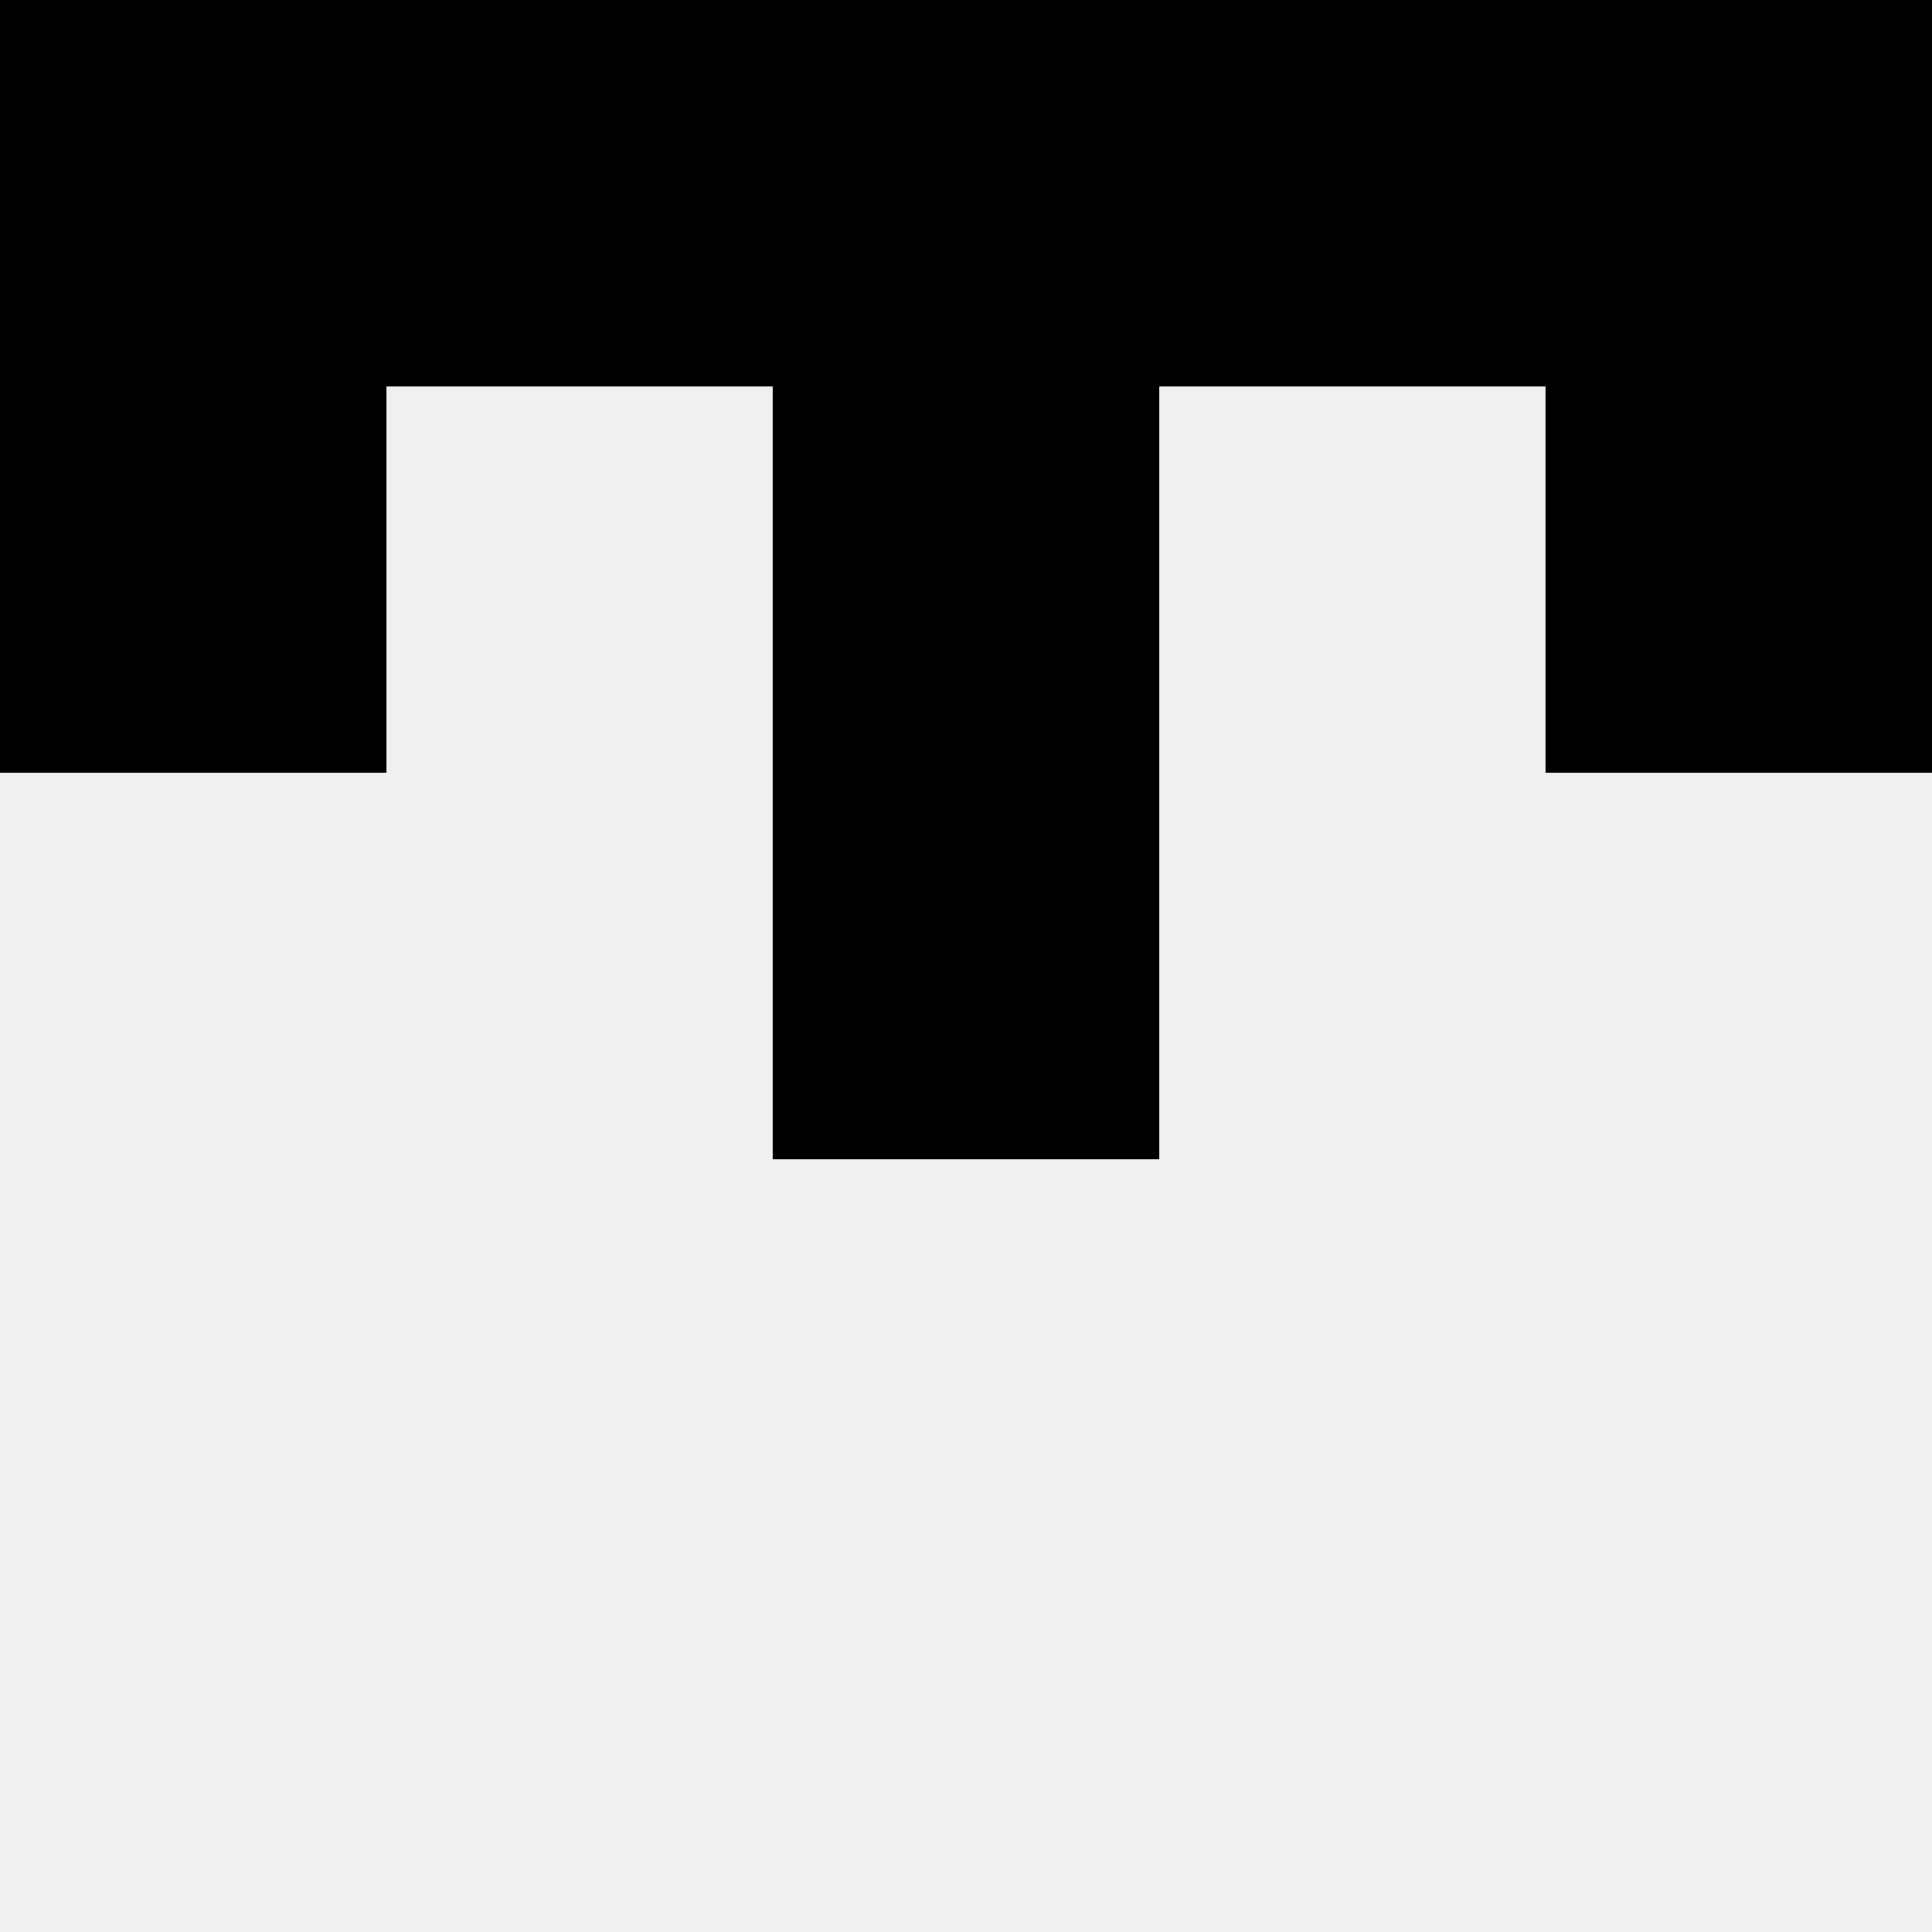
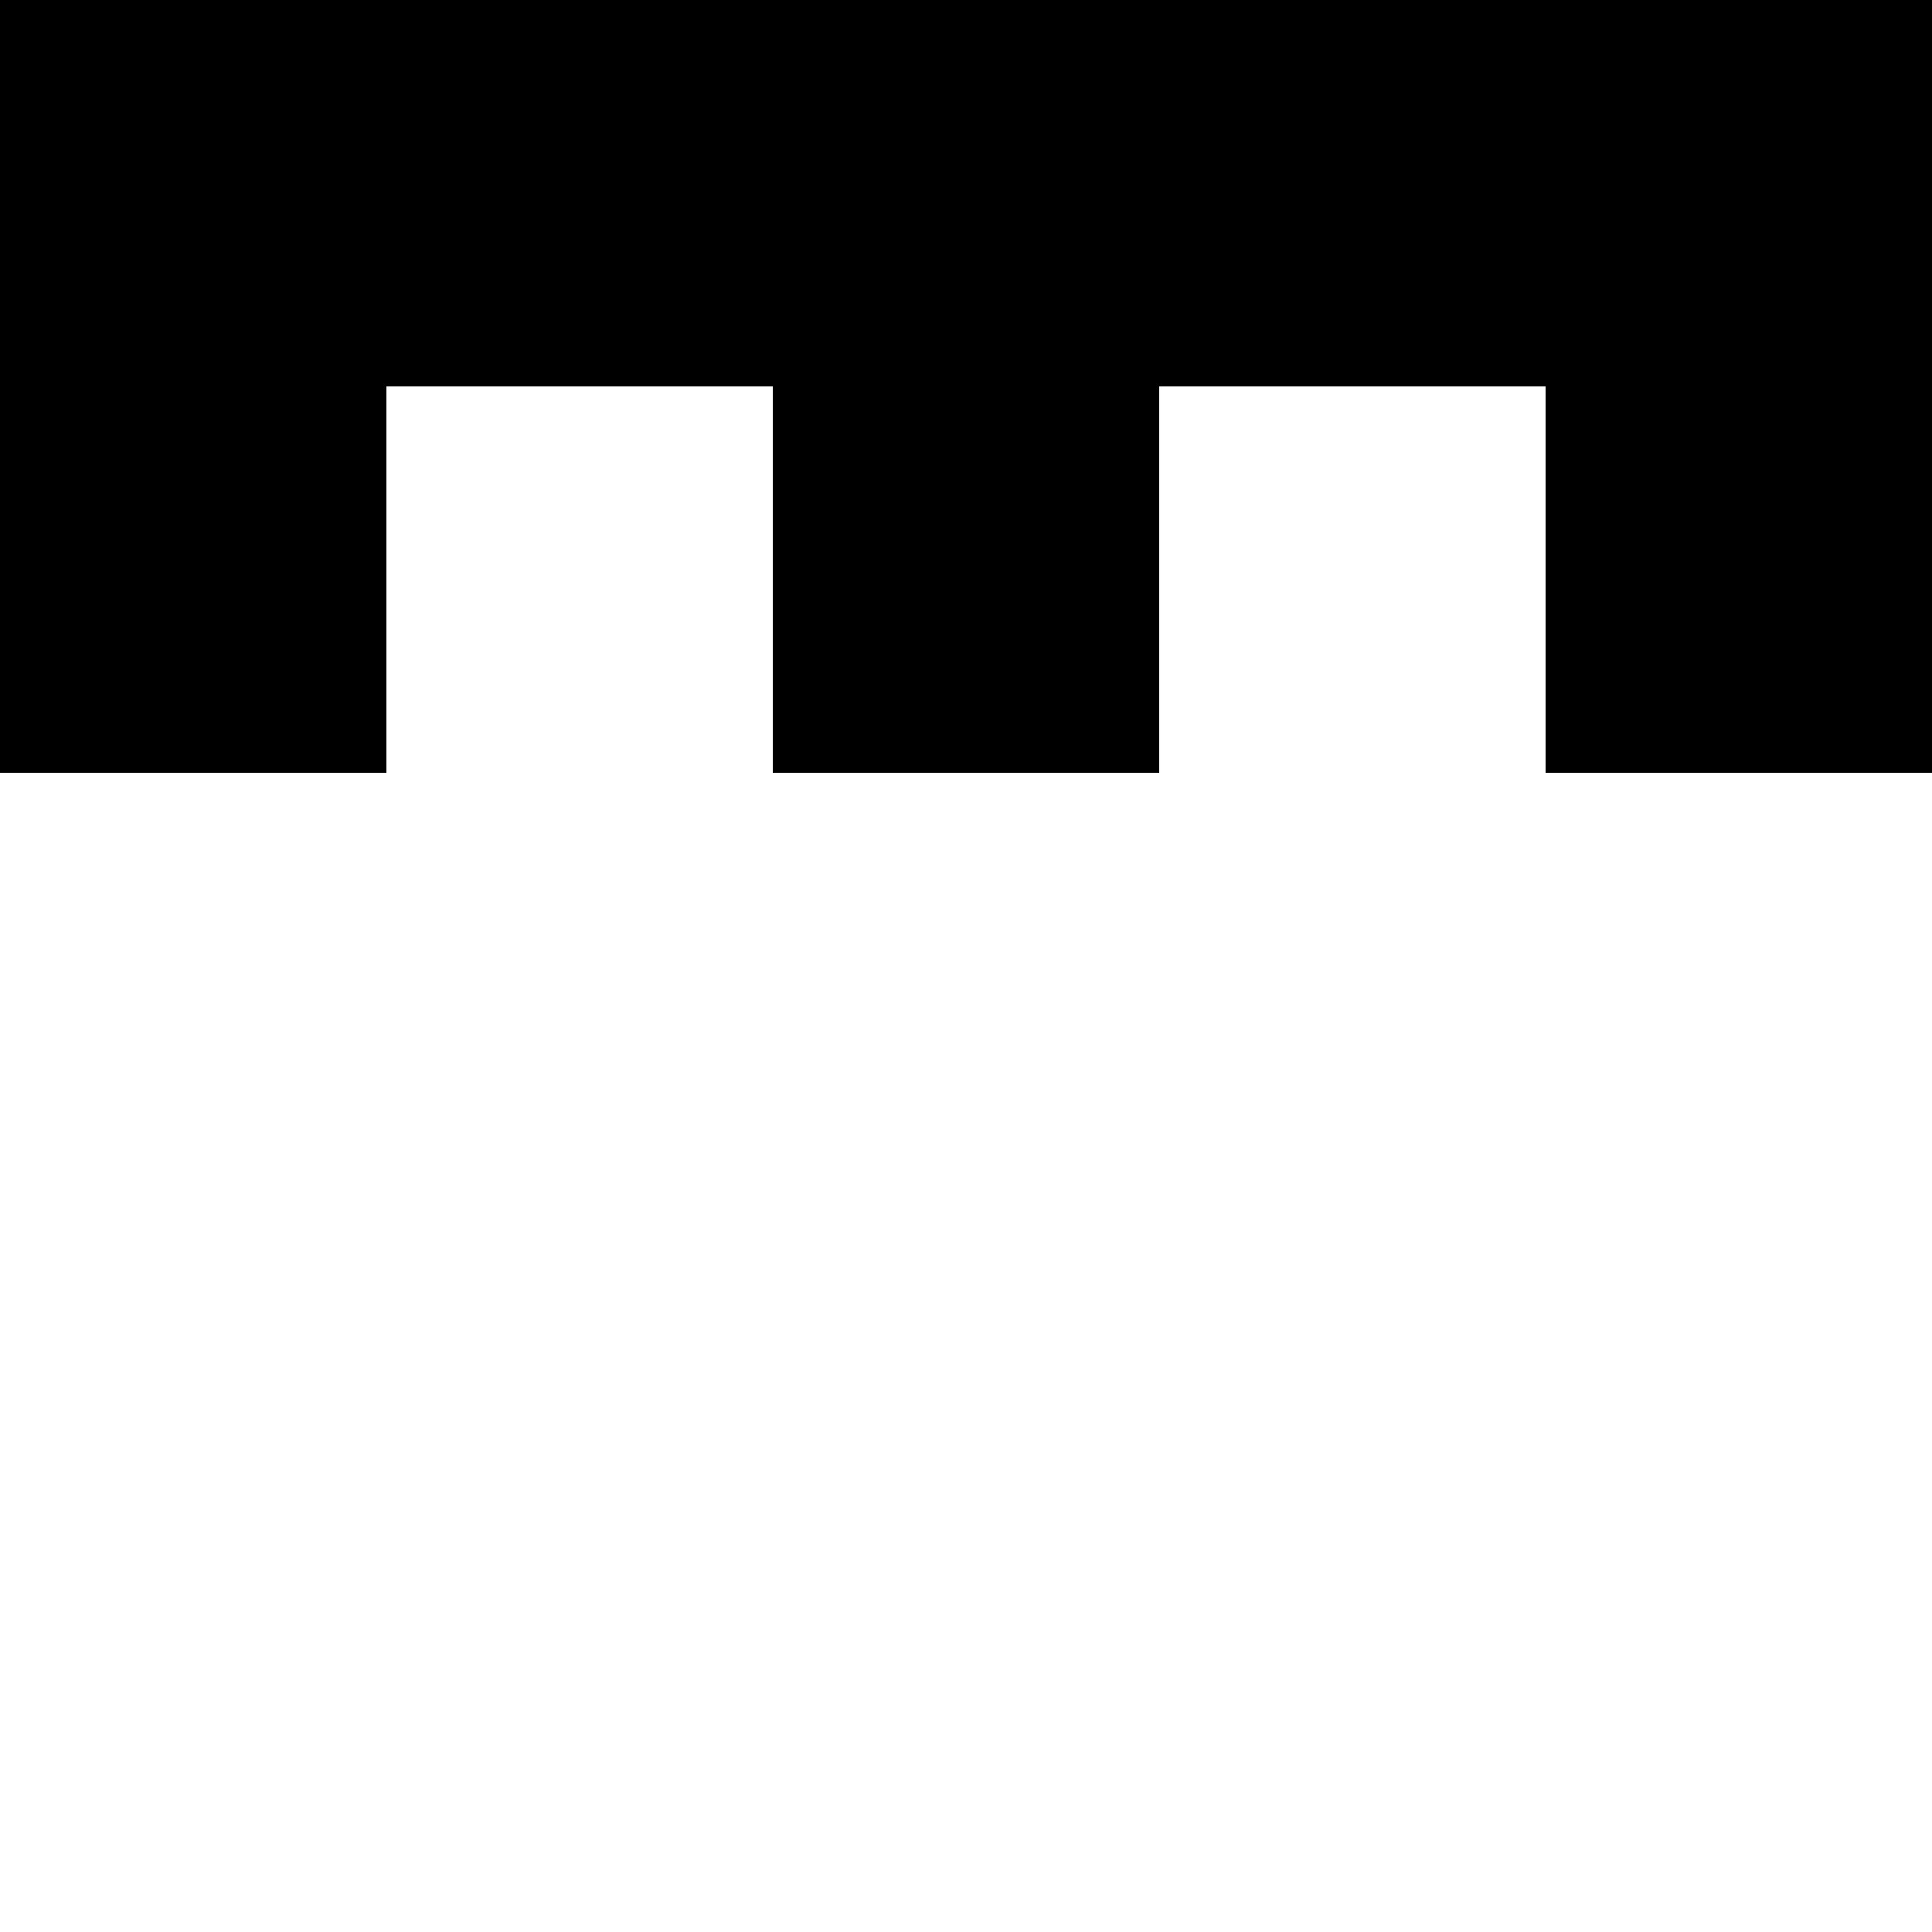
<svg xmlns="http://www.w3.org/2000/svg" width="80" height="80">
-   <rect width="100%" height="100%" fill="#f0f0f0" />
  <rect x="0" y="0" width="16" height="16" fill="hsl(231, 70%, 50%)" />
  <rect x="64" y="0" width="16" height="16" fill="hsl(231, 70%, 50%)" />
  <rect x="16" y="0" width="16" height="16" fill="hsl(231, 70%, 50%)" />
  <rect x="48" y="0" width="16" height="16" fill="hsl(231, 70%, 50%)" />
  <rect x="32" y="0" width="16" height="16" fill="hsl(231, 70%, 50%)" />
-   <rect x="32" y="0" width="16" height="16" fill="hsl(231, 70%, 50%)" />
  <rect x="0" y="16" width="16" height="16" fill="hsl(231, 70%, 50%)" />
  <rect x="64" y="16" width="16" height="16" fill="hsl(231, 70%, 50%)" />
  <rect x="32" y="16" width="16" height="16" fill="hsl(231, 70%, 50%)" />
-   <rect x="32" y="16" width="16" height="16" fill="hsl(231, 70%, 50%)" />
-   <rect x="32" y="32" width="16" height="16" fill="hsl(231, 70%, 50%)" />
-   <rect x="32" y="32" width="16" height="16" fill="hsl(231, 70%, 50%)" />
</svg>